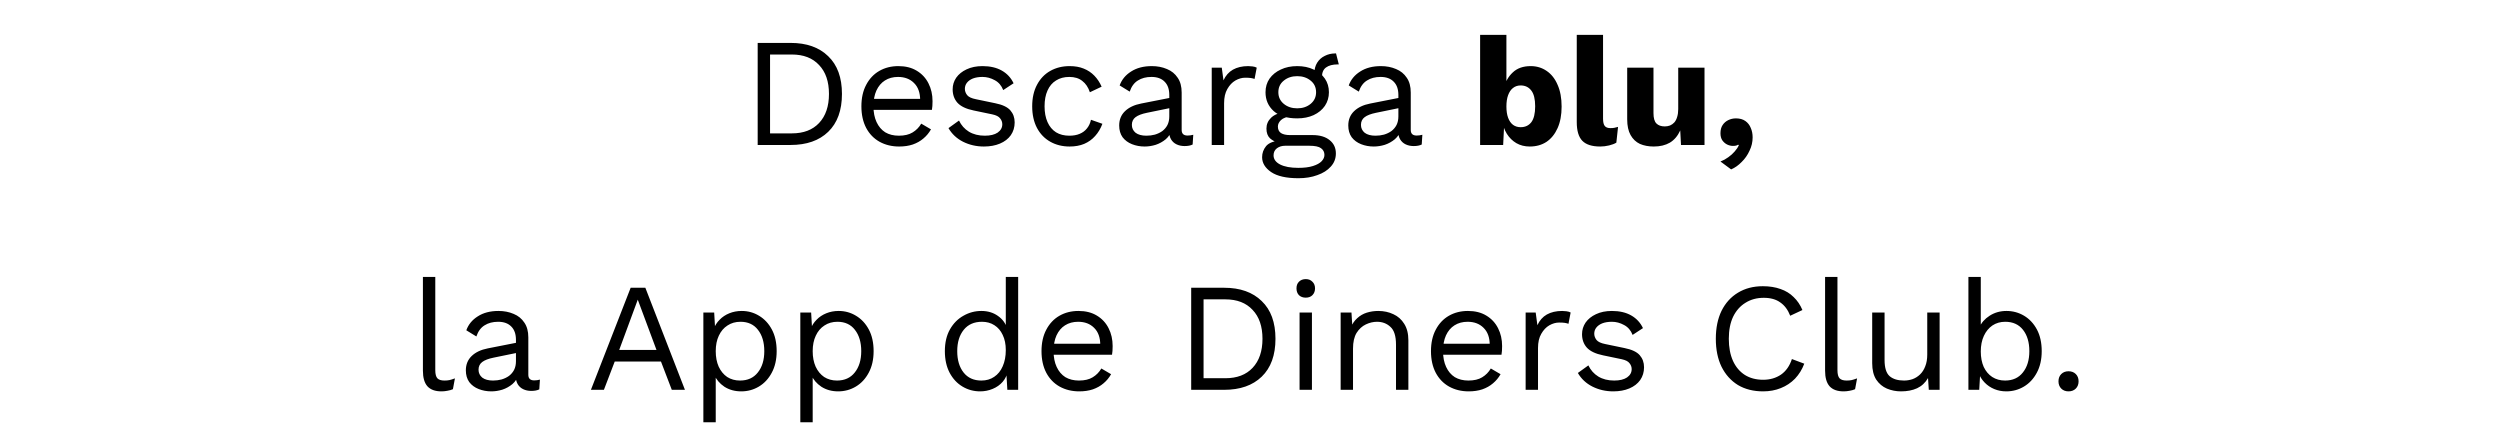
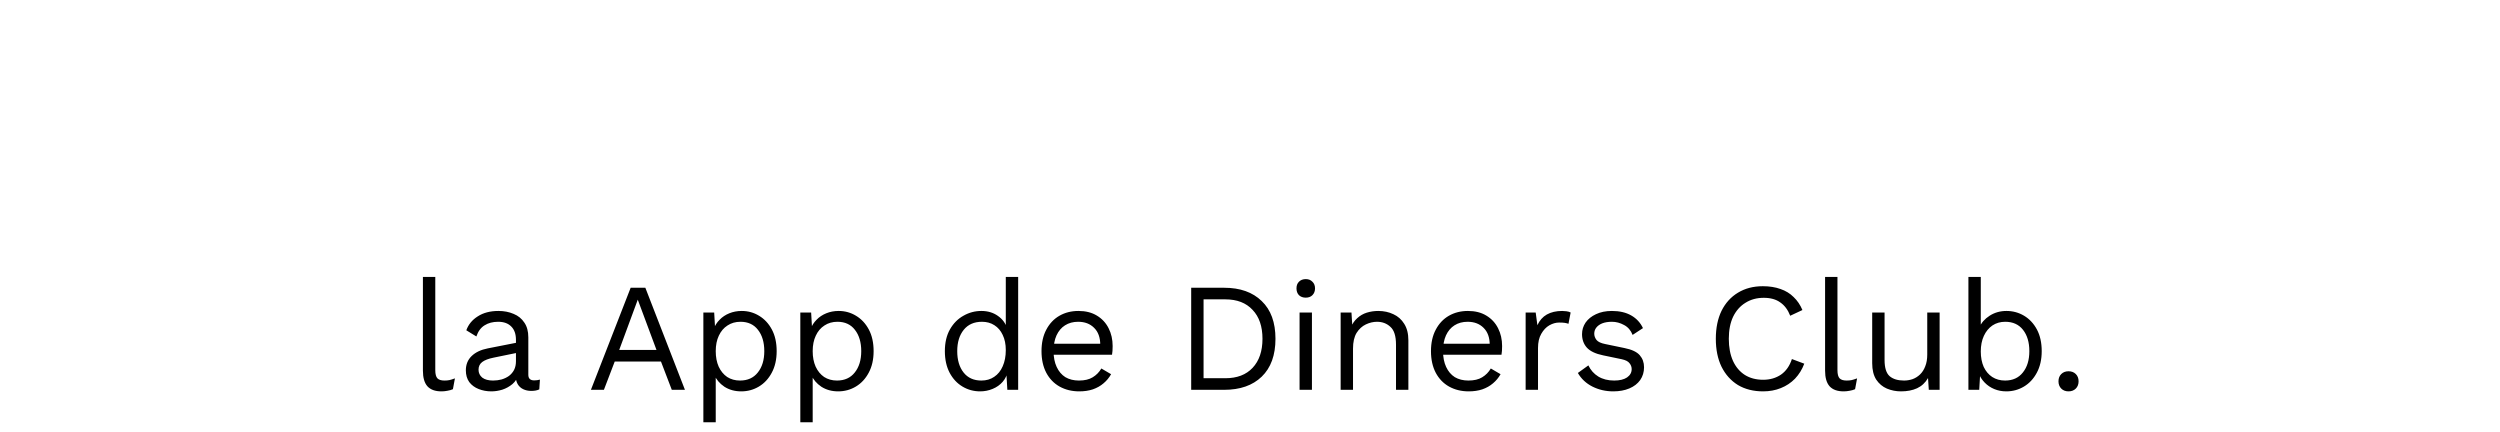
<svg xmlns="http://www.w3.org/2000/svg" width="388" height="67" viewBox="0 0 388 67" fill="none">
-   <path d="M122.704 6.66C125.184 6.66 127.128 7.348 128.536 8.724C129.96 10.084 130.672 12.036 130.672 14.58C130.672 17.124 129.96 19.084 128.536 20.46C127.128 21.82 125.184 22.5 122.704 22.5H117.592V6.66H122.704ZM122.896 20.7C124.704 20.7 126.112 20.164 127.12 19.092C128.144 18.004 128.656 16.5 128.656 14.58C128.656 12.66 128.144 11.164 127.12 10.092C126.112 9.004 124.704 8.46 122.896 8.46H119.512V20.7H122.896ZM139.545 22.74C138.409 22.74 137.393 22.492 136.497 21.996C135.617 21.5 134.929 20.788 134.433 19.86C133.937 18.916 133.689 17.796 133.689 16.5C133.689 15.204 133.937 14.092 134.433 13.164C134.929 12.22 135.609 11.5 136.473 11.004C137.337 10.508 138.321 10.26 139.425 10.26C140.545 10.26 141.497 10.5 142.281 10.98C143.081 11.46 143.689 12.116 144.105 12.948C144.521 13.764 144.729 14.684 144.729 15.708C144.729 15.98 144.721 16.228 144.705 16.452C144.689 16.676 144.665 16.876 144.633 17.052H134.937V15.348H143.793L142.809 15.54C142.809 14.388 142.489 13.5 141.849 12.876C141.225 12.252 140.401 11.94 139.377 11.94C138.593 11.94 137.913 12.124 137.337 12.492C136.777 12.844 136.337 13.364 136.017 14.052C135.713 14.724 135.561 15.54 135.561 16.5C135.561 17.444 135.721 18.26 136.041 18.948C136.361 19.636 136.809 20.164 137.385 20.532C137.977 20.884 138.681 21.06 139.497 21.06C140.377 21.06 141.089 20.892 141.633 20.556C142.193 20.22 142.641 19.764 142.977 19.188L144.489 20.076C144.185 20.62 143.793 21.092 143.313 21.492C142.849 21.892 142.297 22.204 141.657 22.428C141.033 22.636 140.329 22.74 139.545 22.74ZM152.7 22.74C151.532 22.74 150.452 22.492 149.46 21.996C148.484 21.5 147.732 20.796 147.204 19.884L148.836 18.708C149.188 19.444 149.7 20.02 150.372 20.436C151.06 20.852 151.884 21.06 152.844 21.06C153.692 21.06 154.356 20.9 154.836 20.58C155.316 20.244 155.556 19.812 155.556 19.284C155.556 18.948 155.444 18.644 155.22 18.372C155.012 18.084 154.604 17.876 153.996 17.748L151.116 17.148C149.948 16.908 149.108 16.508 148.596 15.948C148.1 15.388 147.852 14.692 147.852 13.86C147.852 13.204 148.036 12.604 148.404 12.06C148.788 11.516 149.324 11.084 150.012 10.764C150.716 10.428 151.54 10.26 152.484 10.26C153.668 10.26 154.668 10.492 155.484 10.956C156.3 11.42 156.908 12.076 157.308 12.924L155.7 13.98C155.428 13.276 154.988 12.764 154.38 12.444C153.772 12.108 153.14 11.94 152.484 11.94C151.908 11.94 151.412 12.02 150.996 12.18C150.596 12.34 150.284 12.564 150.06 12.852C149.852 13.124 149.748 13.436 149.748 13.788C149.748 14.14 149.868 14.468 150.108 14.772C150.348 15.06 150.796 15.268 151.452 15.396L154.452 16.02C155.572 16.244 156.356 16.612 156.804 17.124C157.252 17.636 157.476 18.26 157.476 18.996C157.476 19.748 157.276 20.412 156.876 20.988C156.476 21.548 155.916 21.98 155.196 22.284C154.476 22.588 153.644 22.74 152.7 22.74ZM166.005 10.26C166.837 10.26 167.565 10.388 168.189 10.644C168.829 10.9 169.381 11.268 169.845 11.748C170.309 12.228 170.685 12.796 170.973 13.452L169.149 14.316C168.893 13.548 168.501 12.964 167.973 12.564C167.461 12.148 166.789 11.94 165.957 11.94C165.157 11.94 164.469 12.124 163.893 12.492C163.317 12.844 162.877 13.364 162.573 14.052C162.269 14.724 162.117 15.54 162.117 16.5C162.117 17.444 162.269 18.26 162.573 18.948C162.877 19.636 163.317 20.164 163.893 20.532C164.469 20.884 165.157 21.06 165.957 21.06C166.581 21.06 167.117 20.964 167.565 20.772C168.029 20.58 168.405 20.3 168.693 19.932C168.997 19.564 169.205 19.116 169.317 18.588L171.093 19.212C170.821 19.948 170.445 20.58 169.965 21.108C169.501 21.636 168.933 22.044 168.261 22.332C167.605 22.604 166.853 22.74 166.005 22.74C164.885 22.74 163.885 22.492 163.005 21.996C162.125 21.5 161.437 20.788 160.941 19.86C160.445 18.916 160.197 17.796 160.197 16.5C160.197 15.204 160.445 14.092 160.941 13.164C161.437 12.22 162.125 11.5 163.005 11.004C163.885 10.508 164.885 10.26 166.005 10.26ZM181.474 14.748C181.474 13.852 181.234 13.164 180.754 12.684C180.274 12.188 179.594 11.94 178.714 11.94C177.882 11.94 177.178 12.124 176.602 12.492C176.026 12.844 175.602 13.42 175.33 14.22L173.77 13.26C174.09 12.364 174.682 11.644 175.546 11.1C176.41 10.54 177.482 10.26 178.762 10.26C179.626 10.26 180.41 10.412 181.114 10.716C181.818 11.004 182.37 11.452 182.77 12.06C183.186 12.652 183.394 13.42 183.394 14.364V20.172C183.394 20.748 183.698 21.036 184.306 21.036C184.61 21.036 184.906 20.996 185.194 20.916L185.098 22.428C184.778 22.588 184.362 22.668 183.85 22.668C183.386 22.668 182.97 22.58 182.602 22.404C182.234 22.228 181.946 21.964 181.738 21.612C181.53 21.244 181.426 20.788 181.426 20.244V20.004L181.906 20.076C181.714 20.7 181.386 21.212 180.922 21.612C180.458 21.996 179.938 22.284 179.362 22.476C178.786 22.652 178.218 22.74 177.658 22.74C176.954 22.74 176.298 22.62 175.69 22.38C175.082 22.14 174.594 21.78 174.226 21.3C173.874 20.804 173.698 20.196 173.698 19.476C173.698 18.58 173.994 17.844 174.586 17.268C175.194 16.676 176.034 16.276 177.106 16.068L181.858 15.132V16.716L177.994 17.508C177.21 17.668 176.626 17.892 176.242 18.18C175.858 18.468 175.666 18.868 175.666 19.38C175.666 19.876 175.858 20.284 176.242 20.604C176.642 20.908 177.202 21.06 177.922 21.06C178.386 21.06 178.826 21.004 179.242 20.892C179.674 20.764 180.058 20.58 180.394 20.34C180.73 20.084 180.994 19.772 181.186 19.404C181.378 19.02 181.474 18.572 181.474 18.06V14.748ZM188.06 22.5V10.5H189.62L189.884 12.468C190.22 11.732 190.708 11.18 191.348 10.812C192.004 10.444 192.796 10.26 193.724 10.26C193.932 10.26 194.156 10.276 194.396 10.308C194.652 10.34 194.868 10.404 195.044 10.5L194.708 12.252C194.532 12.188 194.34 12.14 194.132 12.108C193.924 12.076 193.628 12.06 193.244 12.06C192.748 12.06 192.244 12.204 191.732 12.492C191.236 12.78 190.82 13.22 190.484 13.812C190.148 14.388 189.98 15.124 189.98 16.02V22.5H188.06ZM207.352 8.292L207.784 9.996C207.768 9.996 207.744 9.996 207.712 9.996C207.68 9.996 207.648 9.996 207.616 9.996C206.832 9.996 206.224 10.156 205.792 10.476C205.376 10.78 205.168 11.276 205.168 11.964L203.992 11.364C203.992 10.74 204.136 10.196 204.424 9.732C204.712 9.268 205.104 8.916 205.6 8.676C206.096 8.42 206.64 8.292 207.232 8.292C207.248 8.292 207.264 8.292 207.28 8.292C207.312 8.292 207.336 8.292 207.352 8.292ZM203.704 20.964C204.84 20.964 205.728 21.228 206.368 21.756C207.008 22.268 207.328 22.956 207.328 23.82C207.328 24.604 207.064 25.284 206.536 25.86C206.024 26.436 205.328 26.876 204.448 27.18C203.584 27.5 202.608 27.66 201.52 27.66C199.632 27.66 198.216 27.34 197.272 26.7C196.344 26.06 195.88 25.292 195.88 24.396C195.88 23.756 196.088 23.18 196.504 22.668C196.936 22.172 197.656 21.892 198.664 21.828L198.496 22.188C197.952 22.044 197.488 21.804 197.104 21.468C196.736 21.116 196.552 20.612 196.552 19.956C196.552 19.3 196.792 18.74 197.272 18.276C197.768 17.796 198.496 17.5 199.456 17.388L200.728 18.036H200.488C199.704 18.116 199.144 18.316 198.808 18.636C198.488 18.94 198.328 19.276 198.328 19.644C198.328 20.092 198.488 20.428 198.808 20.652C199.144 20.86 199.608 20.964 200.2 20.964H203.704ZM201.496 26.052C202.424 26.052 203.184 25.956 203.776 25.764C204.384 25.572 204.832 25.324 205.12 25.02C205.408 24.716 205.552 24.388 205.552 24.036C205.552 23.604 205.376 23.26 205.024 23.004C204.688 22.748 204.072 22.62 203.176 22.62H199.48C198.968 22.62 198.536 22.748 198.184 23.004C197.832 23.276 197.656 23.644 197.656 24.108C197.656 24.7 197.992 25.172 198.664 25.524C199.352 25.876 200.296 26.052 201.496 26.052ZM201.328 10.26C202.288 10.26 203.136 10.436 203.872 10.788C204.624 11.124 205.208 11.596 205.624 12.204C206.04 12.812 206.248 13.516 206.248 14.316C206.248 15.1 206.04 15.804 205.624 16.428C205.208 17.036 204.624 17.516 203.872 17.868C203.136 18.204 202.288 18.372 201.328 18.372C199.744 18.372 198.528 17.996 197.68 17.244C196.832 16.476 196.408 15.5 196.408 14.316C196.408 13.516 196.616 12.812 197.032 12.204C197.464 11.596 198.048 11.124 198.784 10.788C199.52 10.436 200.368 10.26 201.328 10.26ZM201.328 11.82C200.496 11.82 199.8 12.052 199.24 12.516C198.68 12.964 198.4 13.564 198.4 14.316C198.4 15.052 198.68 15.652 199.24 16.116C199.8 16.58 200.496 16.812 201.328 16.812C202.16 16.812 202.856 16.58 203.416 16.116C203.976 15.652 204.256 15.052 204.256 14.316C204.256 13.564 203.976 12.964 203.416 12.516C202.856 12.052 202.16 11.82 201.328 11.82ZM217.029 14.748C217.029 13.852 216.789 13.164 216.309 12.684C215.829 12.188 215.149 11.94 214.269 11.94C213.437 11.94 212.733 12.124 212.157 12.492C211.581 12.844 211.157 13.42 210.885 14.22L209.325 13.26C209.645 12.364 210.237 11.644 211.101 11.1C211.965 10.54 213.037 10.26 214.317 10.26C215.181 10.26 215.965 10.412 216.669 10.716C217.373 11.004 217.925 11.452 218.325 12.06C218.741 12.652 218.949 13.42 218.949 14.364V20.172C218.949 20.748 219.253 21.036 219.861 21.036C220.165 21.036 220.461 20.996 220.749 20.916L220.653 22.428C220.333 22.588 219.917 22.668 219.405 22.668C218.941 22.668 218.525 22.58 218.157 22.404C217.789 22.228 217.501 21.964 217.293 21.612C217.085 21.244 216.981 20.788 216.981 20.244V20.004L217.461 20.076C217.269 20.7 216.941 21.212 216.477 21.612C216.013 21.996 215.493 22.284 214.917 22.476C214.341 22.652 213.773 22.74 213.213 22.74C212.509 22.74 211.853 22.62 211.245 22.38C210.637 22.14 210.149 21.78 209.781 21.3C209.429 20.804 209.253 20.196 209.253 19.476C209.253 18.58 209.549 17.844 210.141 17.268C210.749 16.676 211.589 16.276 212.661 16.068L217.413 15.132V16.716L213.549 17.508C212.765 17.668 212.181 17.892 211.797 18.18C211.413 18.468 211.221 18.868 211.221 19.38C211.221 19.876 211.413 20.284 211.797 20.604C212.197 20.908 212.757 21.06 213.477 21.06C213.941 21.06 214.381 21.004 214.797 20.892C215.229 20.764 215.613 20.58 215.949 20.34C216.285 20.084 216.549 19.772 216.741 19.404C216.933 19.02 217.029 18.572 217.029 18.06V14.748ZM237.418 22.74C236.634 22.74 235.938 22.564 235.33 22.212C234.738 21.86 234.25 21.38 233.866 20.772C233.482 20.148 233.234 19.444 233.122 18.66L233.506 18.156L233.29 22.5H229.714V5.412H233.794V14.268L233.41 13.692C233.634 12.7 234.09 11.884 234.778 11.244C235.466 10.588 236.394 10.26 237.562 10.26C238.49 10.26 239.314 10.508 240.034 11.004C240.77 11.5 241.338 12.22 241.738 13.164C242.154 14.092 242.362 15.22 242.362 16.548C242.362 17.844 242.154 18.956 241.738 19.884C241.322 20.812 240.746 21.524 240.01 22.02C239.274 22.5 238.41 22.74 237.418 22.74ZM236.002 19.74C236.706 19.74 237.258 19.484 237.658 18.972C238.058 18.444 238.258 17.62 238.258 16.5C238.258 15.38 238.058 14.564 237.658 14.052C237.258 13.524 236.706 13.26 236.002 13.26C235.538 13.26 235.138 13.396 234.802 13.668C234.482 13.924 234.234 14.292 234.058 14.772C233.882 15.252 233.794 15.836 233.794 16.524C233.794 17.212 233.882 17.796 234.058 18.276C234.234 18.756 234.49 19.124 234.826 19.38C235.162 19.62 235.554 19.74 236.002 19.74ZM248.793 5.412V18.42C248.793 18.948 248.881 19.324 249.057 19.548C249.233 19.772 249.529 19.884 249.945 19.884C250.185 19.884 250.385 19.868 250.545 19.836C250.705 19.804 250.897 19.756 251.121 19.692L250.857 22.14C250.569 22.316 250.193 22.46 249.729 22.572C249.265 22.684 248.809 22.74 248.361 22.74C247.081 22.74 246.153 22.444 245.577 21.852C245.001 21.26 244.713 20.292 244.713 18.948V5.412H248.793ZM256.668 22.74C255.852 22.74 255.132 22.604 254.508 22.332C253.9 22.044 253.42 21.588 253.068 20.964C252.716 20.34 252.54 19.524 252.54 18.516V10.5H256.62V17.556C256.62 18.324 256.772 18.86 257.076 19.164C257.38 19.468 257.812 19.62 258.372 19.62C258.66 19.62 258.932 19.572 259.188 19.476C259.444 19.364 259.668 19.204 259.86 18.996C260.052 18.772 260.196 18.492 260.292 18.156C260.404 17.804 260.46 17.396 260.46 16.932V10.5H264.54V22.5H260.892L260.772 20.244C260.388 21.092 259.852 21.724 259.164 22.14C258.476 22.54 257.644 22.74 256.668 22.74ZM269.416 18.372C270.008 18.372 270.496 18.508 270.88 18.78C271.264 19.052 271.544 19.412 271.72 19.86C271.912 20.292 272.008 20.78 272.008 21.324C272.008 22.044 271.848 22.732 271.528 23.388C271.224 24.06 270.816 24.644 270.304 25.14C269.808 25.652 269.264 26.036 268.672 26.292L267.016 25.068C267.464 24.892 267.872 24.668 268.24 24.396C268.624 24.124 268.952 23.828 269.224 23.508C269.512 23.188 269.728 22.86 269.872 22.524L269.752 22.452C269.672 22.516 269.568 22.564 269.44 22.596C269.312 22.628 269.144 22.644 268.936 22.644C268.648 22.644 268.352 22.572 268.048 22.428C267.76 22.284 267.512 22.068 267.304 21.78C267.112 21.492 267.016 21.124 267.016 20.676C267.016 20.164 267.128 19.74 267.352 19.404C267.576 19.068 267.872 18.812 268.24 18.636C268.608 18.46 269 18.372 269.416 18.372Z" fill="black" />
  <path d="M67.556 42.98V57.452C67.556 58.06 67.668 58.484 67.892 58.724C68.116 58.948 68.476 59.06 68.972 59.06C69.292 59.06 69.556 59.036 69.764 58.988C69.972 58.94 70.252 58.852 70.604 58.724L70.292 60.404C70.036 60.516 69.756 60.596 69.452 60.644C69.148 60.708 68.836 60.74 68.516 60.74C67.54 60.74 66.812 60.476 66.332 59.948C65.868 59.42 65.636 58.612 65.636 57.524V42.98H67.556ZM80.076 52.748C80.076 51.852 79.836 51.164 79.356 50.684C78.876 50.188 78.196 49.94 77.316 49.94C76.484 49.94 75.78 50.124 75.204 50.492C74.628 50.844 74.204 51.42 73.932 52.22L72.372 51.26C72.692 50.364 73.284 49.644 74.148 49.1C75.012 48.54 76.084 48.26 77.364 48.26C78.228 48.26 79.012 48.412 79.716 48.716C80.42 49.004 80.972 49.452 81.372 50.06C81.788 50.652 81.996 51.42 81.996 52.364V58.172C81.996 58.748 82.3 59.036 82.908 59.036C83.212 59.036 83.508 58.996 83.796 58.916L83.7 60.428C83.38 60.588 82.964 60.668 82.452 60.668C81.988 60.668 81.572 60.58 81.204 60.404C80.836 60.228 80.548 59.964 80.34 59.612C80.132 59.244 80.028 58.788 80.028 58.244V58.004L80.508 58.076C80.316 58.7 79.988 59.212 79.524 59.612C79.06 59.996 78.54 60.284 77.964 60.476C77.388 60.652 76.82 60.74 76.26 60.74C75.556 60.74 74.9 60.62 74.292 60.38C73.684 60.14 73.196 59.78 72.828 59.3C72.476 58.804 72.3 58.196 72.3 57.476C72.3 56.58 72.596 55.844 73.188 55.268C73.796 54.676 74.636 54.276 75.708 54.068L80.46 53.132V54.716L76.596 55.508C75.812 55.668 75.228 55.892 74.844 56.18C74.46 56.468 74.268 56.868 74.268 57.38C74.268 57.876 74.46 58.284 74.844 58.604C75.244 58.908 75.804 59.06 76.524 59.06C76.988 59.06 77.428 59.004 77.844 58.892C78.276 58.764 78.66 58.58 78.996 58.34C79.332 58.084 79.596 57.772 79.788 57.404C79.98 57.02 80.076 56.572 80.076 56.06V52.748ZM106.302 60.5H104.262L102.582 56.108H95.406L93.726 60.5H91.71L97.878 44.66H100.158L106.302 60.5ZM96.102 54.308H101.886L98.982 46.508L96.102 54.308ZM109.162 65.54V48.5H110.842L111.01 51.428L110.746 51.092C110.954 50.532 111.266 50.044 111.682 49.628C112.098 49.196 112.602 48.86 113.194 48.62C113.786 48.38 114.426 48.26 115.114 48.26C116.09 48.26 116.986 48.508 117.802 49.004C118.634 49.5 119.298 50.212 119.794 51.14C120.29 52.068 120.538 53.188 120.538 54.5C120.538 55.796 120.282 56.916 119.77 57.86C119.274 58.788 118.61 59.5 117.778 59.996C116.946 60.492 116.034 60.74 115.042 60.74C114.05 60.74 113.178 60.5 112.426 60.02C111.69 59.524 111.162 58.9 110.842 58.148L111.082 57.788V65.54H109.162ZM114.85 59.06C116.034 59.06 116.954 58.644 117.61 57.812C118.282 56.98 118.618 55.876 118.618 54.5C118.618 53.124 118.29 52.02 117.634 51.188C116.994 50.356 116.09 49.94 114.922 49.94C114.154 49.94 113.482 50.132 112.906 50.516C112.33 50.884 111.882 51.412 111.562 52.1C111.242 52.772 111.082 53.572 111.082 54.5C111.082 55.412 111.234 56.212 111.538 56.9C111.858 57.588 112.298 58.124 112.858 58.508C113.434 58.876 114.098 59.06 114.85 59.06ZM124.209 65.54V48.5H125.889L126.057 51.428L125.793 51.092C126.001 50.532 126.313 50.044 126.729 49.628C127.145 49.196 127.649 48.86 128.241 48.62C128.833 48.38 129.473 48.26 130.161 48.26C131.137 48.26 132.033 48.508 132.849 49.004C133.681 49.5 134.345 50.212 134.841 51.14C135.337 52.068 135.585 53.188 135.585 54.5C135.585 55.796 135.329 56.916 134.817 57.86C134.321 58.788 133.657 59.5 132.825 59.996C131.993 60.492 131.081 60.74 130.089 60.74C129.097 60.74 128.225 60.5 127.473 60.02C126.737 59.524 126.209 58.9 125.889 58.148L126.129 57.788V65.54H124.209ZM129.897 59.06C131.081 59.06 132.001 58.644 132.657 57.812C133.329 56.98 133.665 55.876 133.665 54.5C133.665 53.124 133.337 52.02 132.681 51.188C132.041 50.356 131.137 49.94 129.969 49.94C129.201 49.94 128.529 50.132 127.953 50.516C127.377 50.884 126.929 51.412 126.609 52.1C126.289 52.772 126.129 53.572 126.129 54.5C126.129 55.412 126.281 56.212 126.585 56.9C126.905 57.588 127.345 58.124 127.905 58.508C128.481 58.876 129.145 59.06 129.897 59.06ZM152.115 60.74C151.123 60.74 150.211 60.492 149.379 59.996C148.547 59.5 147.883 58.788 147.387 57.86C146.891 56.916 146.643 55.796 146.643 54.5C146.643 53.172 146.907 52.044 147.435 51.116C147.963 50.188 148.659 49.484 149.523 49.004C150.387 48.508 151.315 48.26 152.307 48.26C153.299 48.26 154.155 48.516 154.875 49.028C155.611 49.54 156.099 50.22 156.339 51.068L156.099 51.236V42.98H158.019V60.5H156.339L156.171 57.596L156.435 57.452C156.323 58.156 156.051 58.756 155.619 59.252C155.203 59.732 154.683 60.1 154.059 60.356C153.451 60.612 152.803 60.74 152.115 60.74ZM152.307 59.06C153.075 59.06 153.739 58.868 154.299 58.484C154.875 58.1 155.315 57.556 155.619 56.852C155.939 56.132 156.099 55.292 156.099 54.332C156.099 53.42 155.939 52.636 155.619 51.98C155.315 51.324 154.883 50.82 154.323 50.468C153.779 50.116 153.139 49.94 152.403 49.94C151.187 49.94 150.243 50.356 149.571 51.188C148.899 52.02 148.563 53.124 148.563 54.5C148.563 55.876 148.891 56.98 149.547 57.812C150.203 58.644 151.123 59.06 152.307 59.06ZM167.498 60.74C166.362 60.74 165.346 60.492 164.45 59.996C163.57 59.5 162.882 58.788 162.386 57.86C161.89 56.916 161.642 55.796 161.642 54.5C161.642 53.204 161.89 52.092 162.386 51.164C162.882 50.22 163.562 49.5 164.426 49.004C165.29 48.508 166.274 48.26 167.378 48.26C168.498 48.26 169.45 48.5 170.234 48.98C171.034 49.46 171.642 50.116 172.058 50.948C172.474 51.764 172.682 52.684 172.682 53.708C172.682 53.98 172.674 54.228 172.658 54.452C172.642 54.676 172.618 54.876 172.586 55.052H162.89V53.348H171.746L170.762 53.54C170.762 52.388 170.442 51.5 169.802 50.876C169.178 50.252 168.354 49.94 167.33 49.94C166.546 49.94 165.866 50.124 165.29 50.492C164.73 50.844 164.29 51.364 163.97 52.052C163.666 52.724 163.514 53.54 163.514 54.5C163.514 55.444 163.674 56.26 163.994 56.948C164.314 57.636 164.762 58.164 165.338 58.532C165.93 58.884 166.634 59.06 167.45 59.06C168.33 59.06 169.042 58.892 169.586 58.556C170.146 58.22 170.594 57.764 170.93 57.188L172.442 58.076C172.138 58.62 171.746 59.092 171.266 59.492C170.802 59.892 170.25 60.204 169.61 60.428C168.986 60.636 168.282 60.74 167.498 60.74ZM189.985 44.66C192.465 44.66 194.409 45.348 195.817 46.724C197.241 48.084 197.953 50.036 197.953 52.58C197.953 55.124 197.241 57.084 195.817 58.46C194.409 59.82 192.465 60.5 189.985 60.5H184.873V44.66H189.985ZM190.177 58.7C191.985 58.7 193.393 58.164 194.401 57.092C195.425 56.004 195.937 54.5 195.937 52.58C195.937 50.66 195.425 49.164 194.401 48.092C193.393 47.004 191.985 46.46 190.177 46.46H186.793V58.7H190.177ZM202.653 46.196C202.221 46.196 201.869 46.068 201.597 45.812C201.341 45.54 201.213 45.188 201.213 44.756C201.213 44.324 201.341 43.98 201.597 43.724C201.869 43.452 202.221 43.316 202.653 43.316C203.085 43.316 203.429 43.452 203.685 43.724C203.957 43.98 204.093 44.324 204.093 44.756C204.093 45.188 203.957 45.54 203.685 45.812C203.429 46.068 203.085 46.196 202.653 46.196ZM203.613 48.5V60.5H201.693V48.5H203.613ZM208.068 60.5V48.5H209.748L209.916 51.188L209.604 50.924C209.86 50.284 210.204 49.772 210.636 49.388C211.068 48.988 211.564 48.7 212.124 48.524C212.7 48.348 213.292 48.26 213.9 48.26C214.764 48.26 215.548 48.428 216.252 48.764C216.956 49.084 217.516 49.58 217.932 50.252C218.364 50.924 218.58 51.78 218.58 52.82V60.5H216.66V53.492C216.66 52.164 216.372 51.244 215.796 50.732C215.236 50.204 214.54 49.94 213.708 49.94C213.132 49.94 212.556 50.076 211.98 50.348C211.404 50.62 210.924 51.06 210.54 51.668C210.172 52.276 209.988 53.092 209.988 54.116V60.5H208.068ZM227.943 60.74C226.807 60.74 225.791 60.492 224.895 59.996C224.015 59.5 223.327 58.788 222.831 57.86C222.335 56.916 222.087 55.796 222.087 54.5C222.087 53.204 222.335 52.092 222.831 51.164C223.327 50.22 224.007 49.5 224.871 49.004C225.735 48.508 226.719 48.26 227.823 48.26C228.943 48.26 229.895 48.5 230.679 48.98C231.479 49.46 232.087 50.116 232.503 50.948C232.919 51.764 233.127 52.684 233.127 53.708C233.127 53.98 233.119 54.228 233.103 54.452C233.087 54.676 233.063 54.876 233.031 55.052H223.335V53.348H232.191L231.207 53.54C231.207 52.388 230.887 51.5 230.247 50.876C229.623 50.252 228.799 49.94 227.775 49.94C226.991 49.94 226.311 50.124 225.735 50.492C225.175 50.844 224.735 51.364 224.415 52.052C224.111 52.724 223.959 53.54 223.959 54.5C223.959 55.444 224.119 56.26 224.439 56.948C224.759 57.636 225.207 58.164 225.783 58.532C226.375 58.884 227.079 59.06 227.895 59.06C228.775 59.06 229.487 58.892 230.031 58.556C230.591 58.22 231.039 57.764 231.375 57.188L232.887 58.076C232.583 58.62 232.191 59.092 231.711 59.492C231.247 59.892 230.695 60.204 230.055 60.428C229.431 60.636 228.727 60.74 227.943 60.74ZM236.779 60.5V48.5H238.339L238.603 50.468C238.939 49.732 239.427 49.18 240.067 48.812C240.723 48.444 241.515 48.26 242.443 48.26C242.651 48.26 242.875 48.276 243.115 48.308C243.371 48.34 243.587 48.404 243.763 48.5L243.427 50.252C243.251 50.188 243.059 50.14 242.851 50.108C242.643 50.076 242.347 50.06 241.963 50.06C241.467 50.06 240.963 50.204 240.451 50.492C239.955 50.78 239.539 51.22 239.203 51.812C238.867 52.388 238.699 53.124 238.699 54.02V60.5H236.779ZM250.38 60.74C249.212 60.74 248.132 60.492 247.14 59.996C246.164 59.5 245.412 58.796 244.884 57.884L246.516 56.708C246.868 57.444 247.38 58.02 248.052 58.436C248.74 58.852 249.564 59.06 250.524 59.06C251.372 59.06 252.036 58.9 252.516 58.58C252.996 58.244 253.236 57.812 253.236 57.284C253.236 56.948 253.124 56.644 252.9 56.372C252.692 56.084 252.284 55.876 251.676 55.748L248.796 55.148C247.628 54.908 246.788 54.508 246.276 53.948C245.78 53.388 245.532 52.692 245.532 51.86C245.532 51.204 245.716 50.604 246.084 50.06C246.468 49.516 247.004 49.084 247.692 48.764C248.396 48.428 249.22 48.26 250.164 48.26C251.348 48.26 252.348 48.492 253.164 48.956C253.98 49.42 254.588 50.076 254.988 50.924L253.38 51.98C253.108 51.276 252.668 50.764 252.06 50.444C251.452 50.108 250.82 49.94 250.164 49.94C249.588 49.94 249.092 50.02 248.676 50.18C248.276 50.34 247.964 50.564 247.74 50.852C247.532 51.124 247.428 51.436 247.428 51.788C247.428 52.14 247.548 52.468 247.788 52.772C248.028 53.06 248.476 53.268 249.132 53.396L252.132 54.02C253.252 54.244 254.036 54.612 254.484 55.124C254.932 55.636 255.156 56.26 255.156 56.996C255.156 57.748 254.956 58.412 254.556 58.988C254.156 59.548 253.596 59.98 252.876 60.284C252.156 60.588 251.324 60.74 250.38 60.74ZM280.024 56.444C279.688 57.34 279.208 58.116 278.584 58.772C277.96 59.412 277.224 59.9 276.376 60.236C275.544 60.572 274.632 60.74 273.64 60.74C272.136 60.74 270.832 60.412 269.728 59.756C268.64 59.084 267.792 58.14 267.184 56.924C266.592 55.708 266.296 54.26 266.296 52.58C266.296 50.9 266.592 49.452 267.184 48.236C267.792 47.02 268.64 46.084 269.728 45.428C270.832 44.756 272.12 44.42 273.592 44.42C274.616 44.42 275.528 44.564 276.328 44.852C277.128 45.124 277.808 45.54 278.368 46.1C278.944 46.644 279.4 47.316 279.736 48.116L277.84 49.004C277.488 48.092 276.976 47.404 276.304 46.94C275.648 46.46 274.792 46.22 273.736 46.22C272.664 46.22 271.72 46.476 270.904 46.988C270.088 47.484 269.448 48.204 268.984 49.148C268.536 50.092 268.312 51.236 268.312 52.58C268.312 53.908 268.528 55.052 268.96 56.012C269.392 56.956 270.008 57.684 270.808 58.196C271.608 58.692 272.552 58.94 273.64 58.94C274.696 58.94 275.616 58.676 276.4 58.148C277.184 57.604 277.752 56.796 278.104 55.724L280.024 56.444ZM285.173 42.98V57.452C285.173 58.06 285.285 58.484 285.509 58.724C285.733 58.948 286.093 59.06 286.589 59.06C286.909 59.06 287.173 59.036 287.381 58.988C287.589 58.94 287.869 58.852 288.221 58.724L287.909 60.404C287.653 60.516 287.373 60.596 287.069 60.644C286.765 60.708 286.453 60.74 286.133 60.74C285.157 60.74 284.429 60.476 283.949 59.948C283.485 59.42 283.253 58.612 283.253 57.524V42.98H285.173ZM295.029 60.74C294.261 60.74 293.533 60.596 292.845 60.308C292.173 60.02 291.621 59.556 291.189 58.916C290.773 58.26 290.565 57.412 290.565 56.372V48.5H292.485V55.868C292.485 57.084 292.749 57.924 293.277 58.388C293.805 58.836 294.549 59.06 295.509 59.06C295.957 59.06 296.397 58.988 296.829 58.844C297.261 58.684 297.645 58.444 297.981 58.124C298.333 57.788 298.605 57.364 298.797 56.852C299.005 56.34 299.109 55.732 299.109 55.028V48.5H301.029V60.5H299.349L299.229 58.676C298.813 59.396 298.245 59.924 297.525 60.26C296.821 60.58 295.989 60.74 295.029 60.74ZM311.378 60.74C310.706 60.74 310.082 60.62 309.506 60.38C308.93 60.14 308.434 59.804 308.018 59.372C307.602 58.94 307.29 58.452 307.082 57.908L307.346 57.572L307.178 60.5H305.498V42.98H307.418V51.212L307.178 50.852C307.498 50.1 308.034 49.484 308.786 49.004C309.554 48.508 310.426 48.26 311.402 48.26C312.394 48.26 313.306 48.508 314.138 49.004C314.97 49.5 315.634 50.212 316.13 51.14C316.626 52.068 316.874 53.188 316.874 54.5C316.874 55.796 316.618 56.916 316.106 57.86C315.61 58.788 314.946 59.5 314.114 59.996C313.282 60.492 312.37 60.74 311.378 60.74ZM311.186 59.06C312.37 59.06 313.29 58.644 313.946 57.812C314.618 56.98 314.954 55.876 314.954 54.5C314.954 53.124 314.626 52.02 313.97 51.188C313.314 50.356 312.394 49.94 311.21 49.94C310.458 49.94 309.794 50.132 309.218 50.516C308.658 50.9 308.218 51.436 307.898 52.124C307.578 52.812 307.418 53.62 307.418 54.548C307.418 55.46 307.57 56.26 307.874 56.948C308.194 57.62 308.634 58.14 309.194 58.508C309.77 58.876 310.434 59.06 311.186 59.06ZM321.036 57.62C321.5 57.62 321.876 57.764 322.164 58.052C322.452 58.34 322.596 58.716 322.596 59.18C322.596 59.644 322.452 60.02 322.164 60.308C321.876 60.596 321.5 60.74 321.036 60.74C320.572 60.74 320.196 60.596 319.908 60.308C319.62 60.02 319.476 59.644 319.476 59.18C319.476 58.716 319.62 58.34 319.908 58.052C320.196 57.764 320.572 57.62 321.036 57.62Z" fill="black" />
</svg>